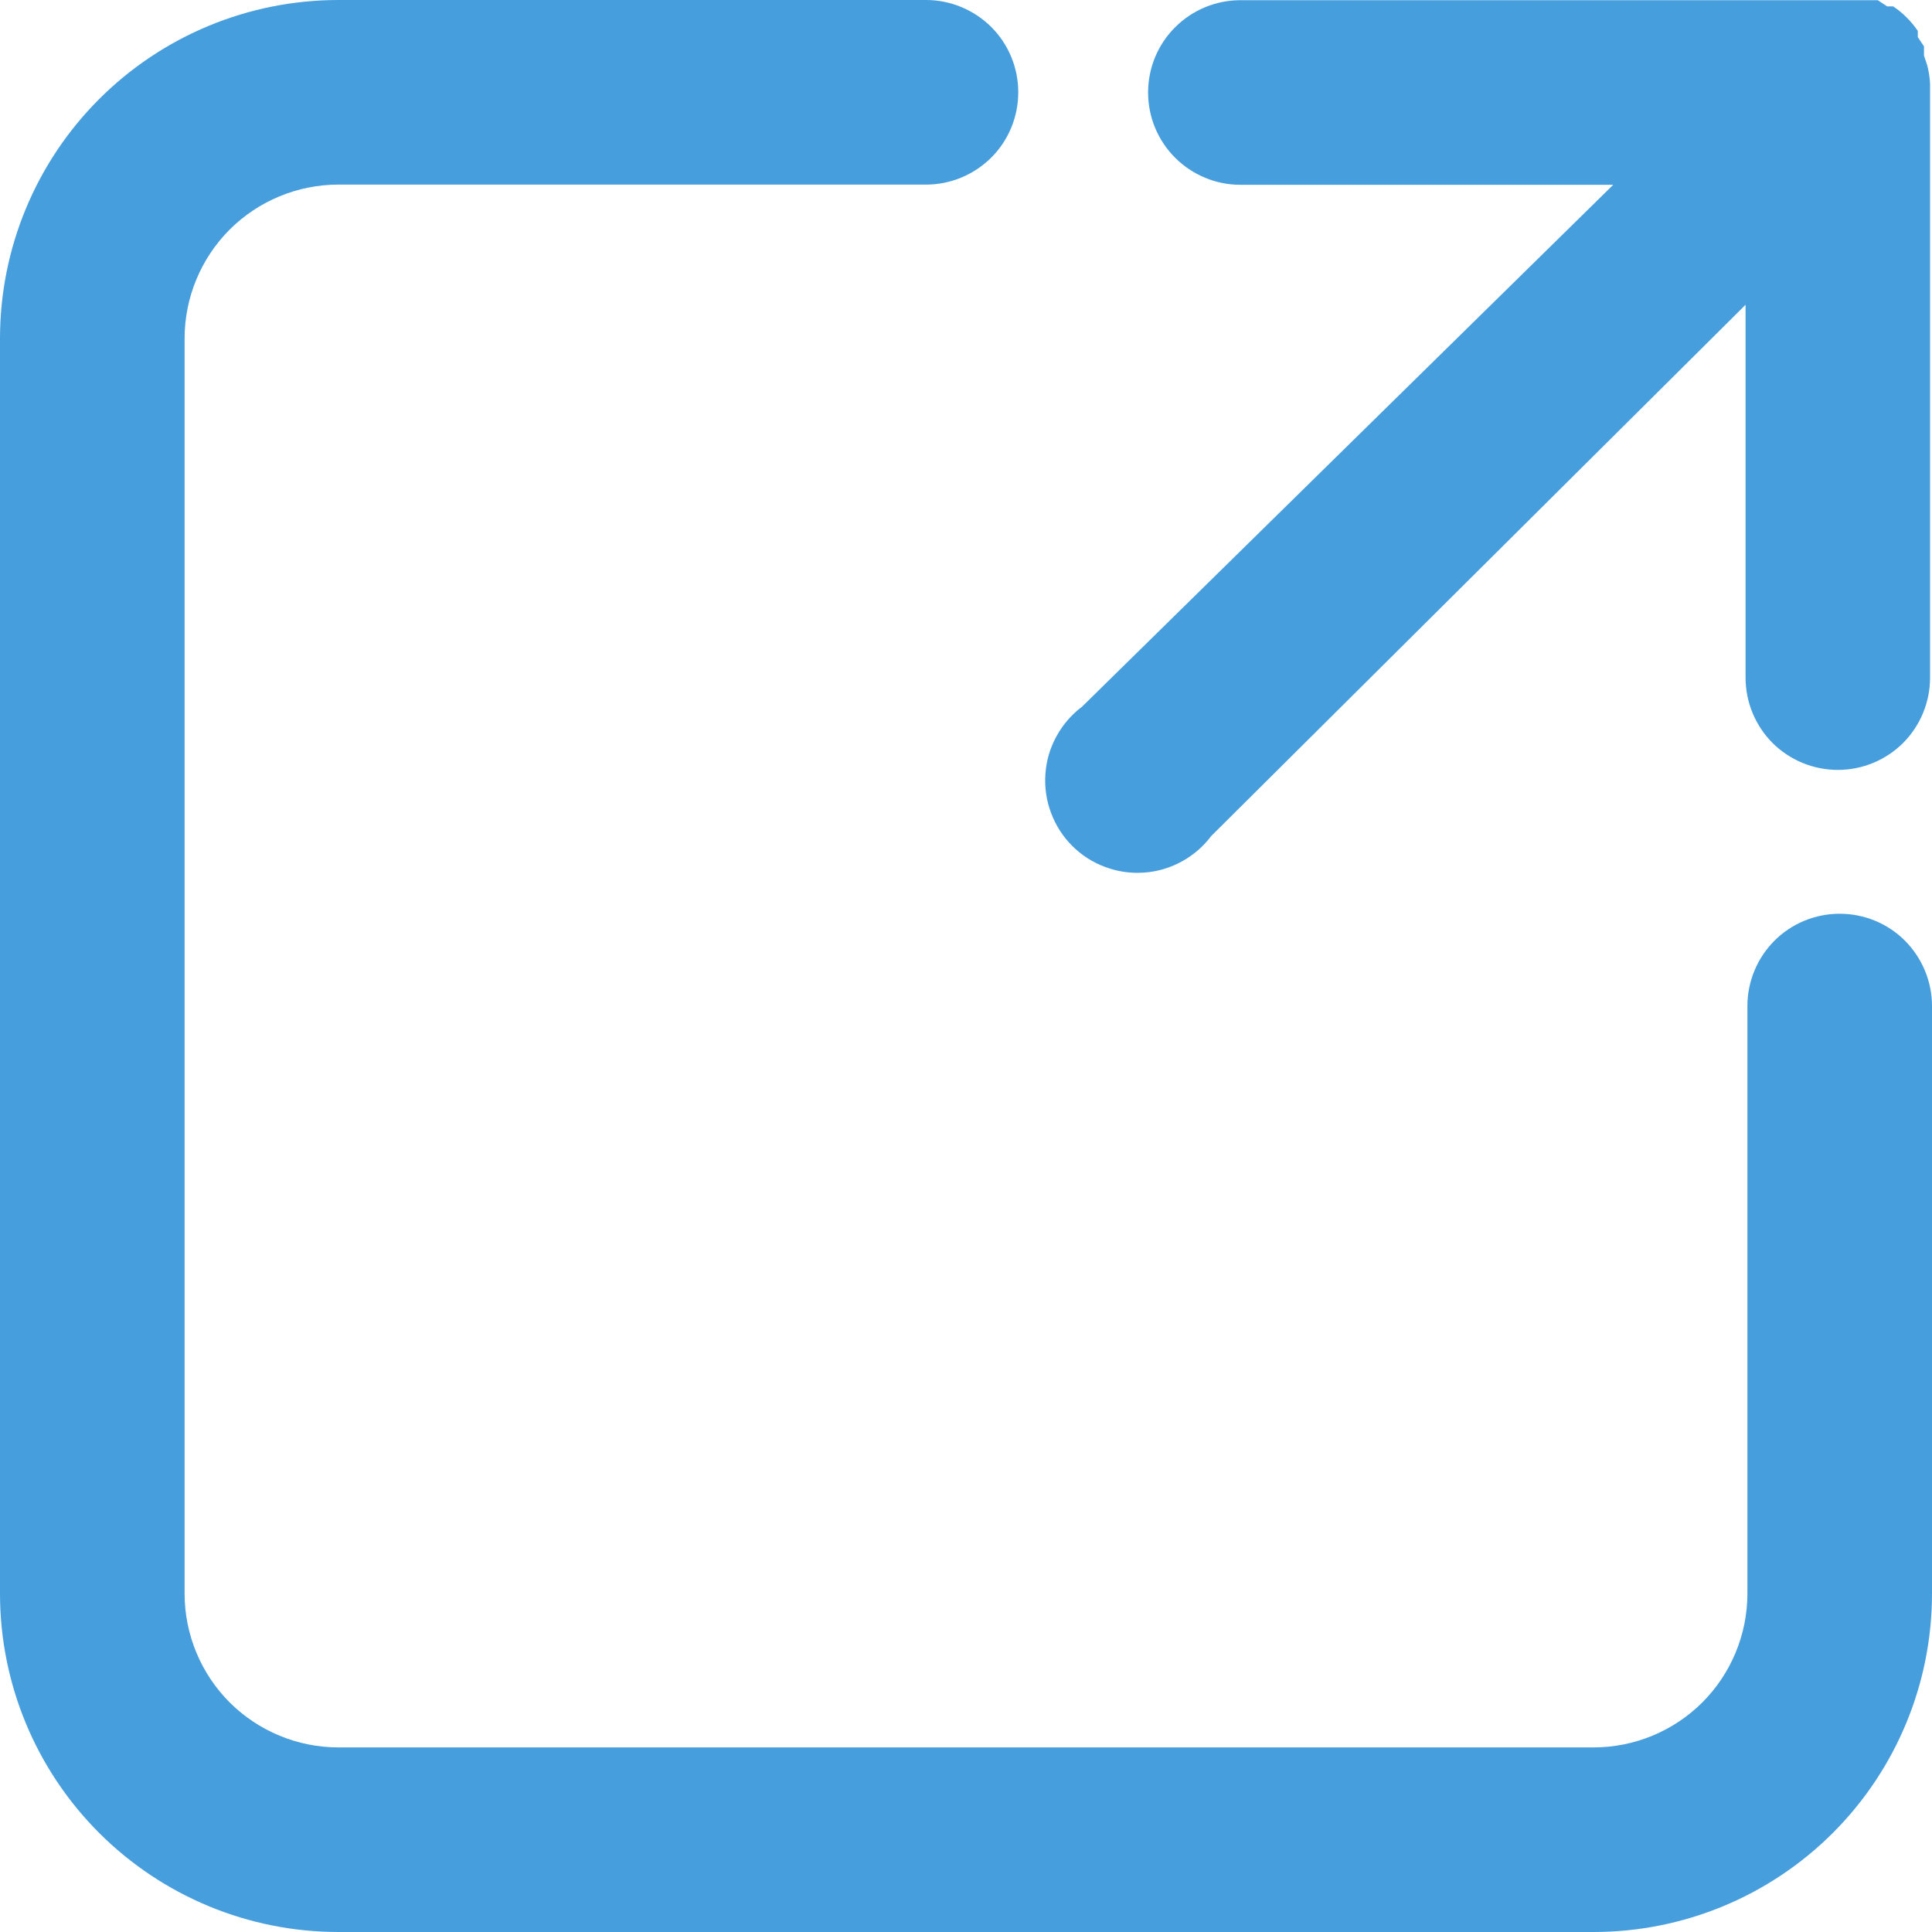
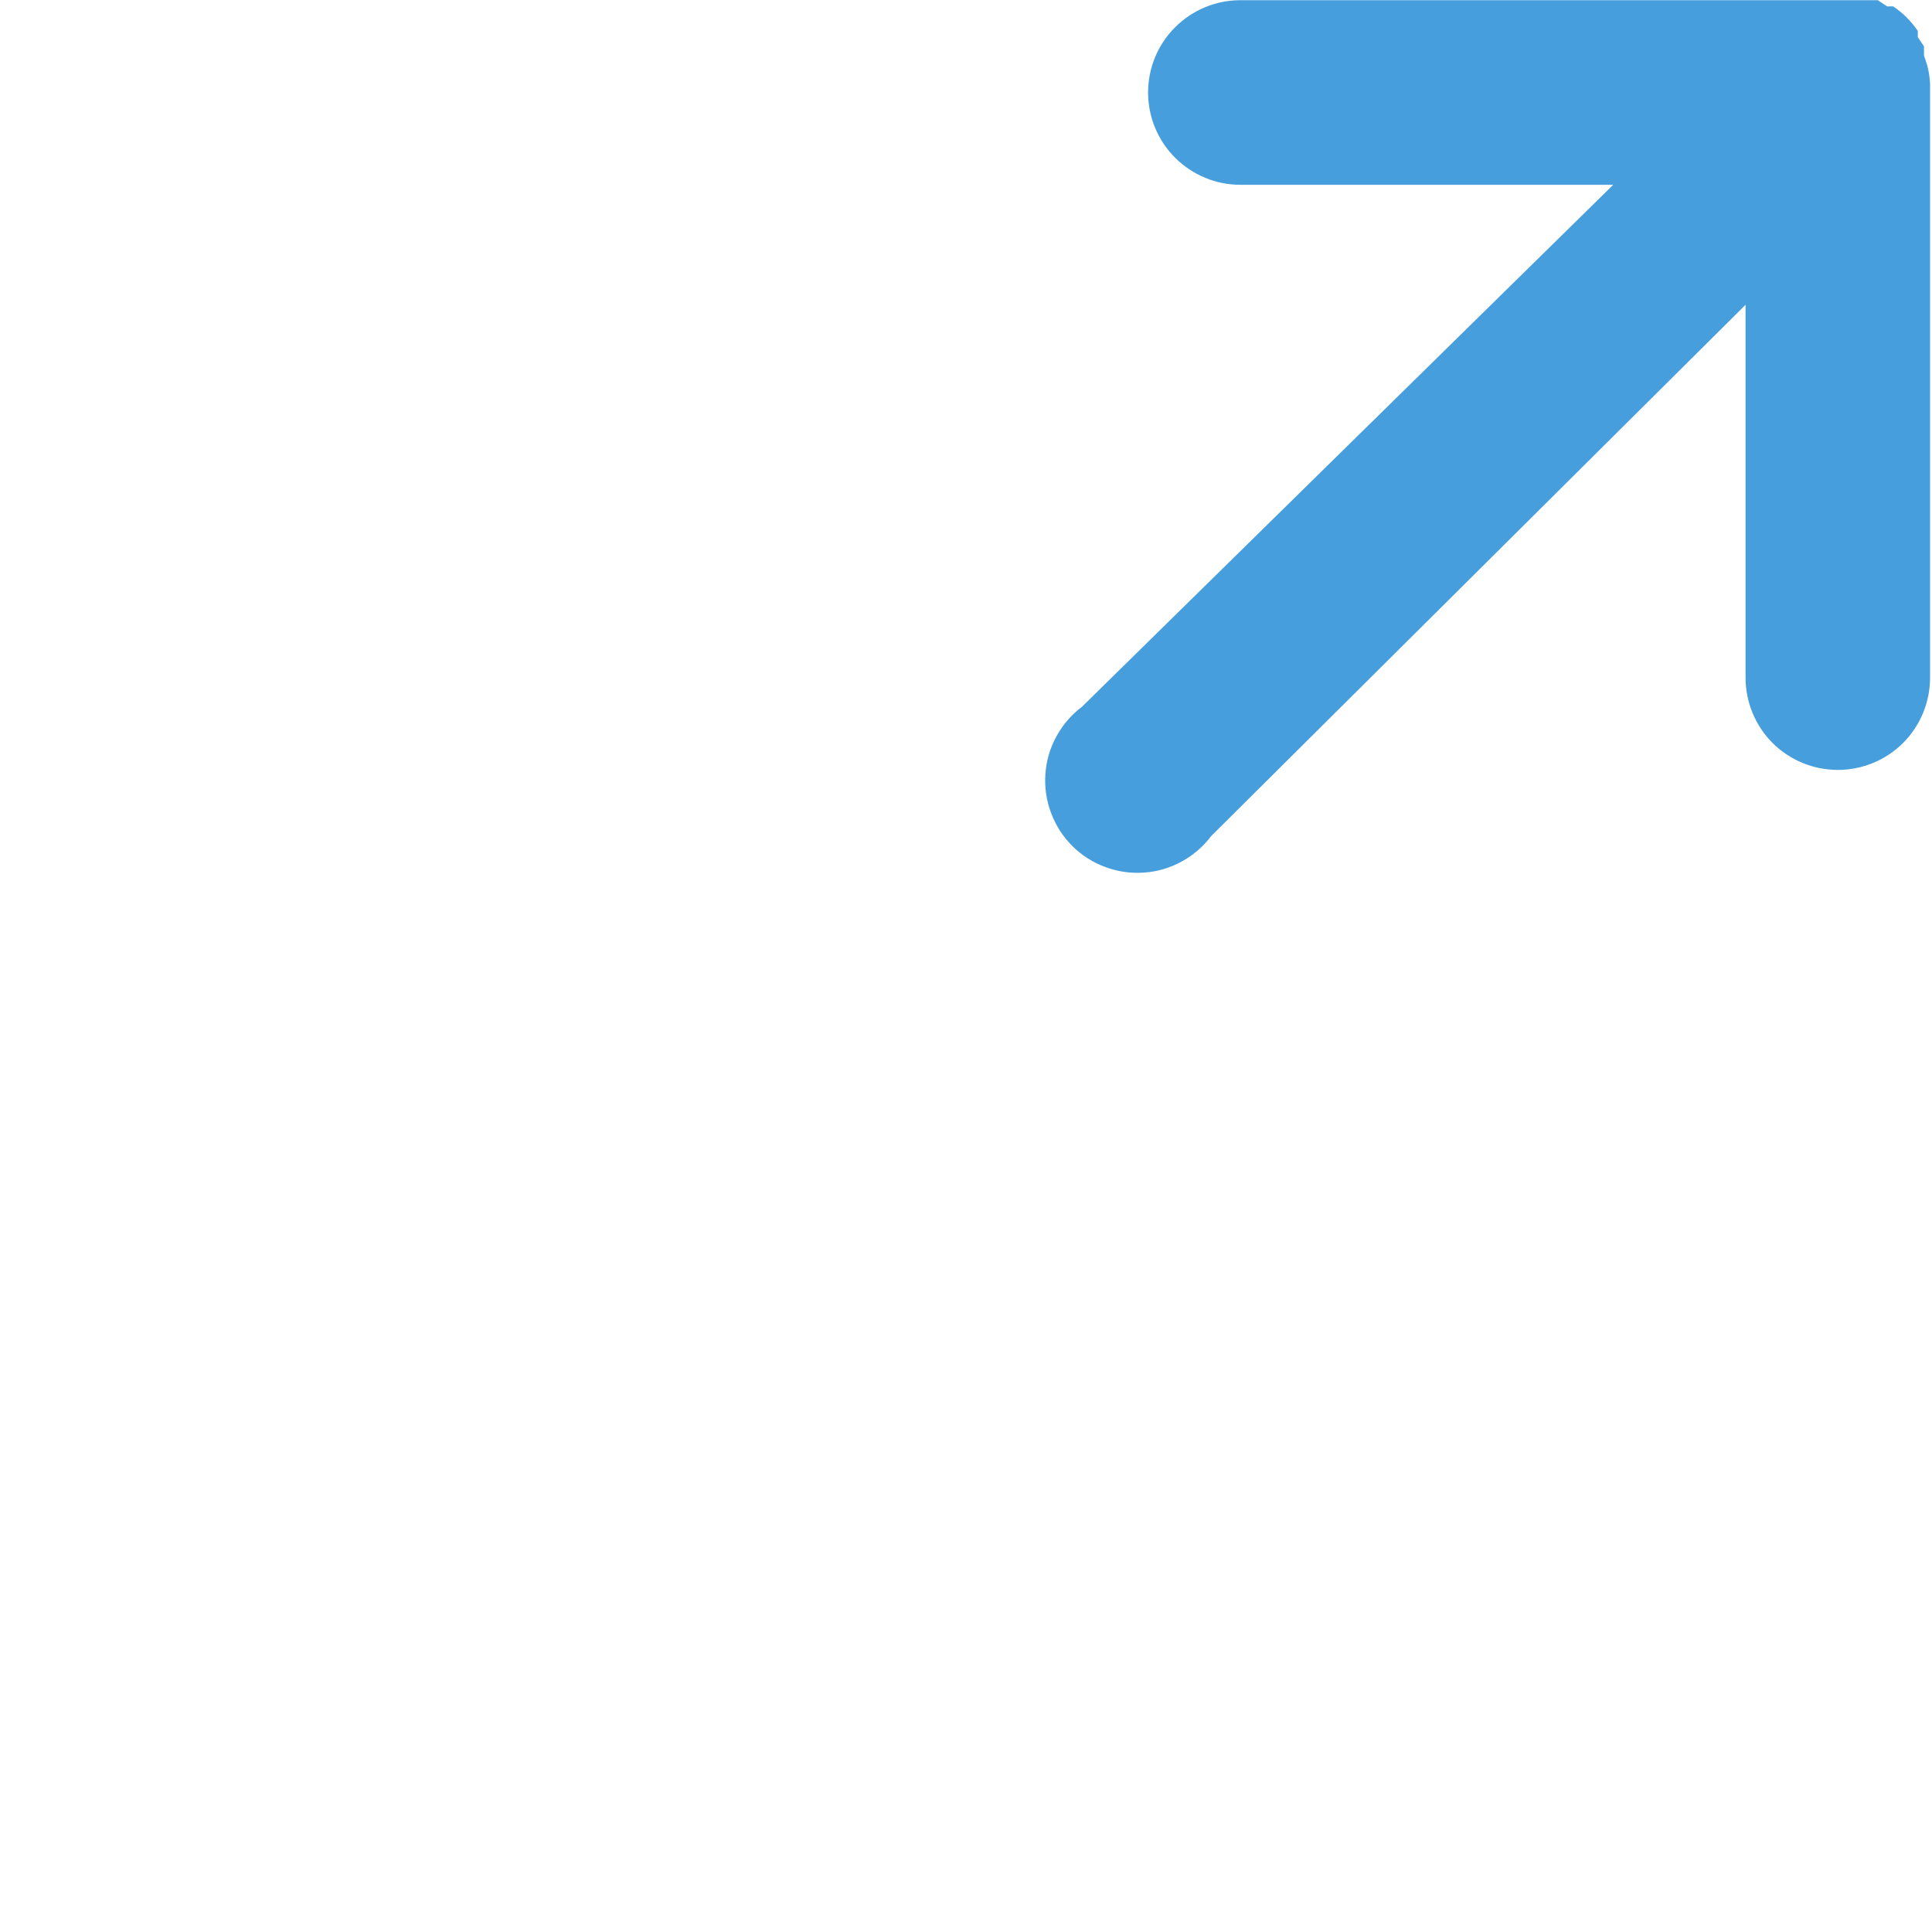
<svg xmlns="http://www.w3.org/2000/svg" width="20" height="20" viewBox="0 0 20 20" fill="none">
  <path d="M19.917 0.575V0.48L19.853 0.384V0.32C19.785 0.22 19.699 0.134 19.598 0.066H19.535L19.439 0.002H12.84C12.587 0.002 12.344 0.103 12.165 0.282C11.985 0.461 11.885 0.704 11.885 0.957C11.885 1.211 11.985 1.454 12.165 1.633C12.344 1.812 12.587 1.913 12.84 1.913H16.7L11.201 7.316C11.092 7.398 11.001 7.503 10.936 7.623C10.87 7.743 10.831 7.876 10.822 8.013C10.812 8.149 10.832 8.286 10.88 8.414C10.928 8.543 11.002 8.659 11.099 8.756C11.196 8.853 11.312 8.928 11.441 8.975C11.569 9.023 11.706 9.043 11.842 9.033C11.979 9.024 12.112 8.985 12.232 8.919C12.352 8.854 12.457 8.763 12.539 8.654L18.07 3.155V7.015C18.07 7.268 18.17 7.511 18.349 7.691C18.529 7.87 18.772 7.97 19.025 7.97C19.279 7.97 19.521 7.87 19.701 7.691C19.88 7.511 19.98 7.268 19.98 7.015V0.862C19.976 0.797 19.966 0.733 19.949 0.671L19.917 0.575Z" fill="#479EDD" />
-   <path d="M3.503 20H16.497C17.426 20 18.317 19.631 18.974 18.974C19.631 18.317 20 17.426 20 16.497V10.414C20 10.161 19.899 9.918 19.72 9.738C19.541 9.559 19.298 9.459 19.045 9.459C18.791 9.459 18.548 9.559 18.369 9.738C18.19 9.918 18.089 10.161 18.089 10.414V16.497C18.089 16.919 17.921 17.324 17.623 17.623C17.324 17.921 16.919 18.089 16.497 18.089H3.503C3.081 18.089 2.676 17.921 2.377 17.623C2.079 17.324 1.911 16.919 1.911 16.497V3.503C1.911 3.081 2.079 2.676 2.377 2.377C2.676 2.079 3.081 1.911 3.503 1.911H9.586C9.839 1.911 10.082 1.81 10.262 1.631C10.441 1.452 10.541 1.209 10.541 0.955C10.541 0.702 10.441 0.459 10.262 0.28C10.082 0.101 9.839 0 9.586 0H3.503C2.574 0 1.683 0.369 1.026 1.026C0.369 1.683 0 2.574 0 3.503V16.497C0 17.426 0.369 18.317 1.026 18.974C1.683 19.631 2.574 20 3.503 20Z" fill="#479EDD" />
</svg>